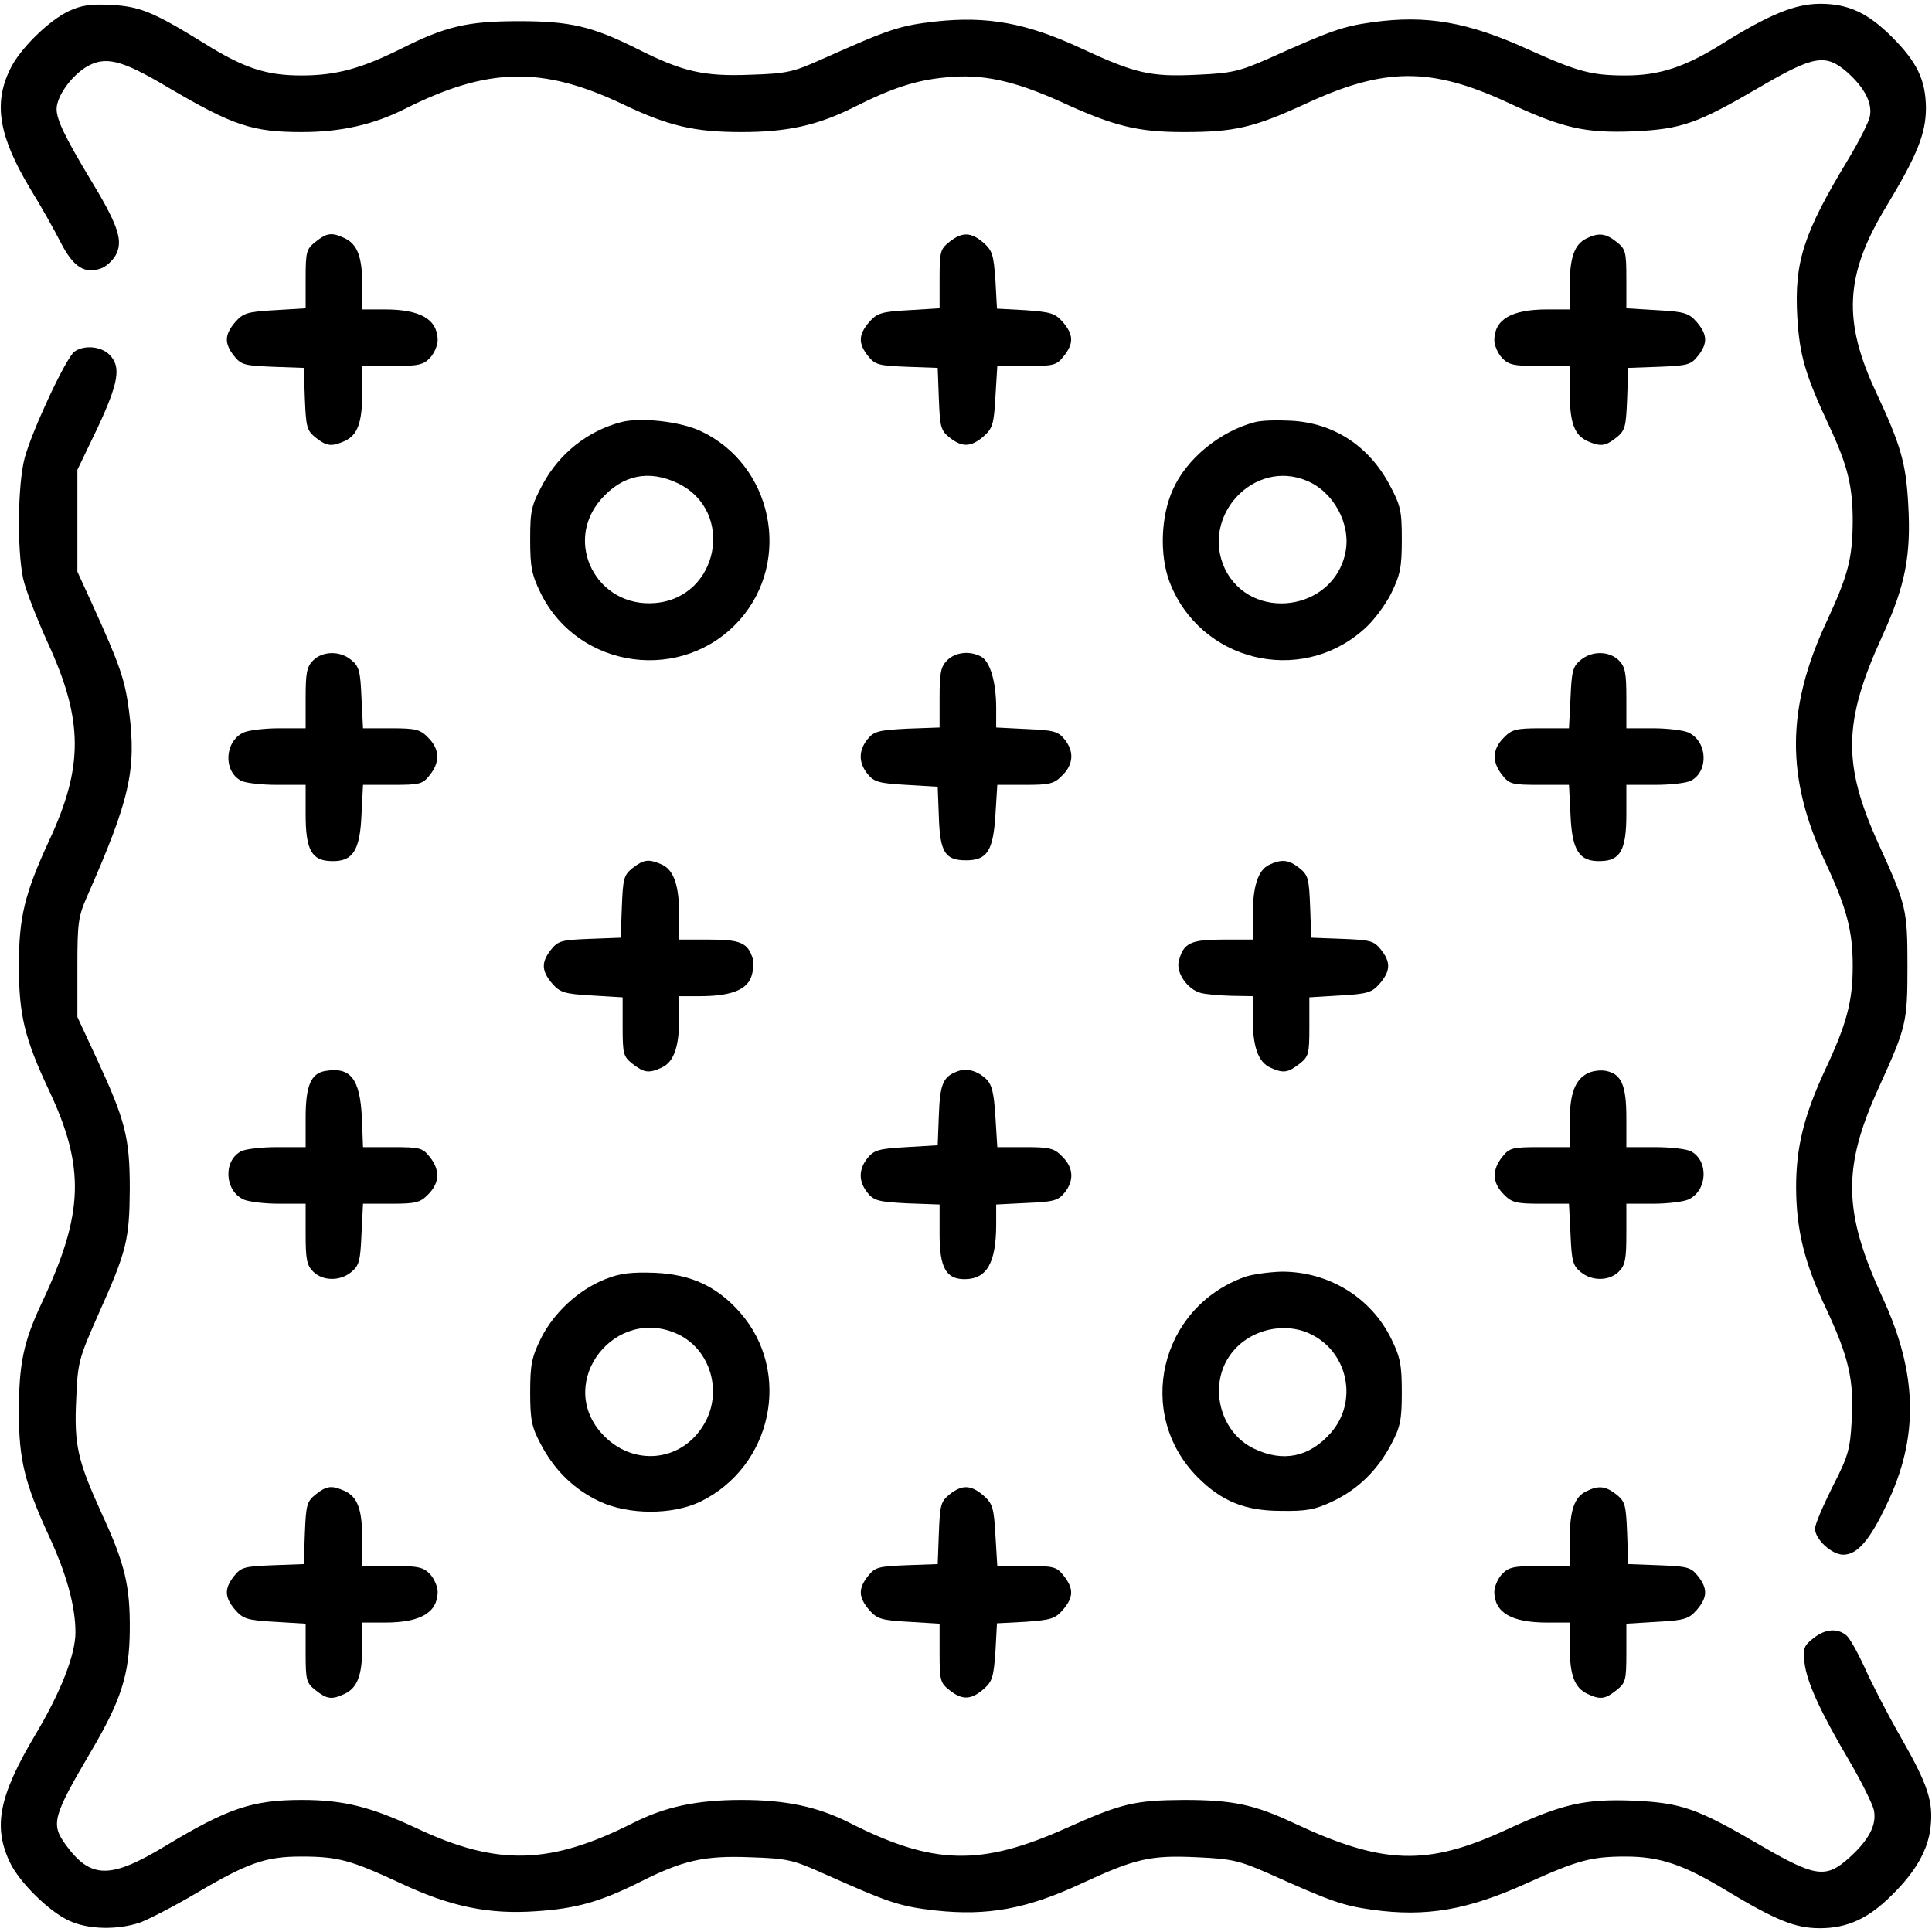
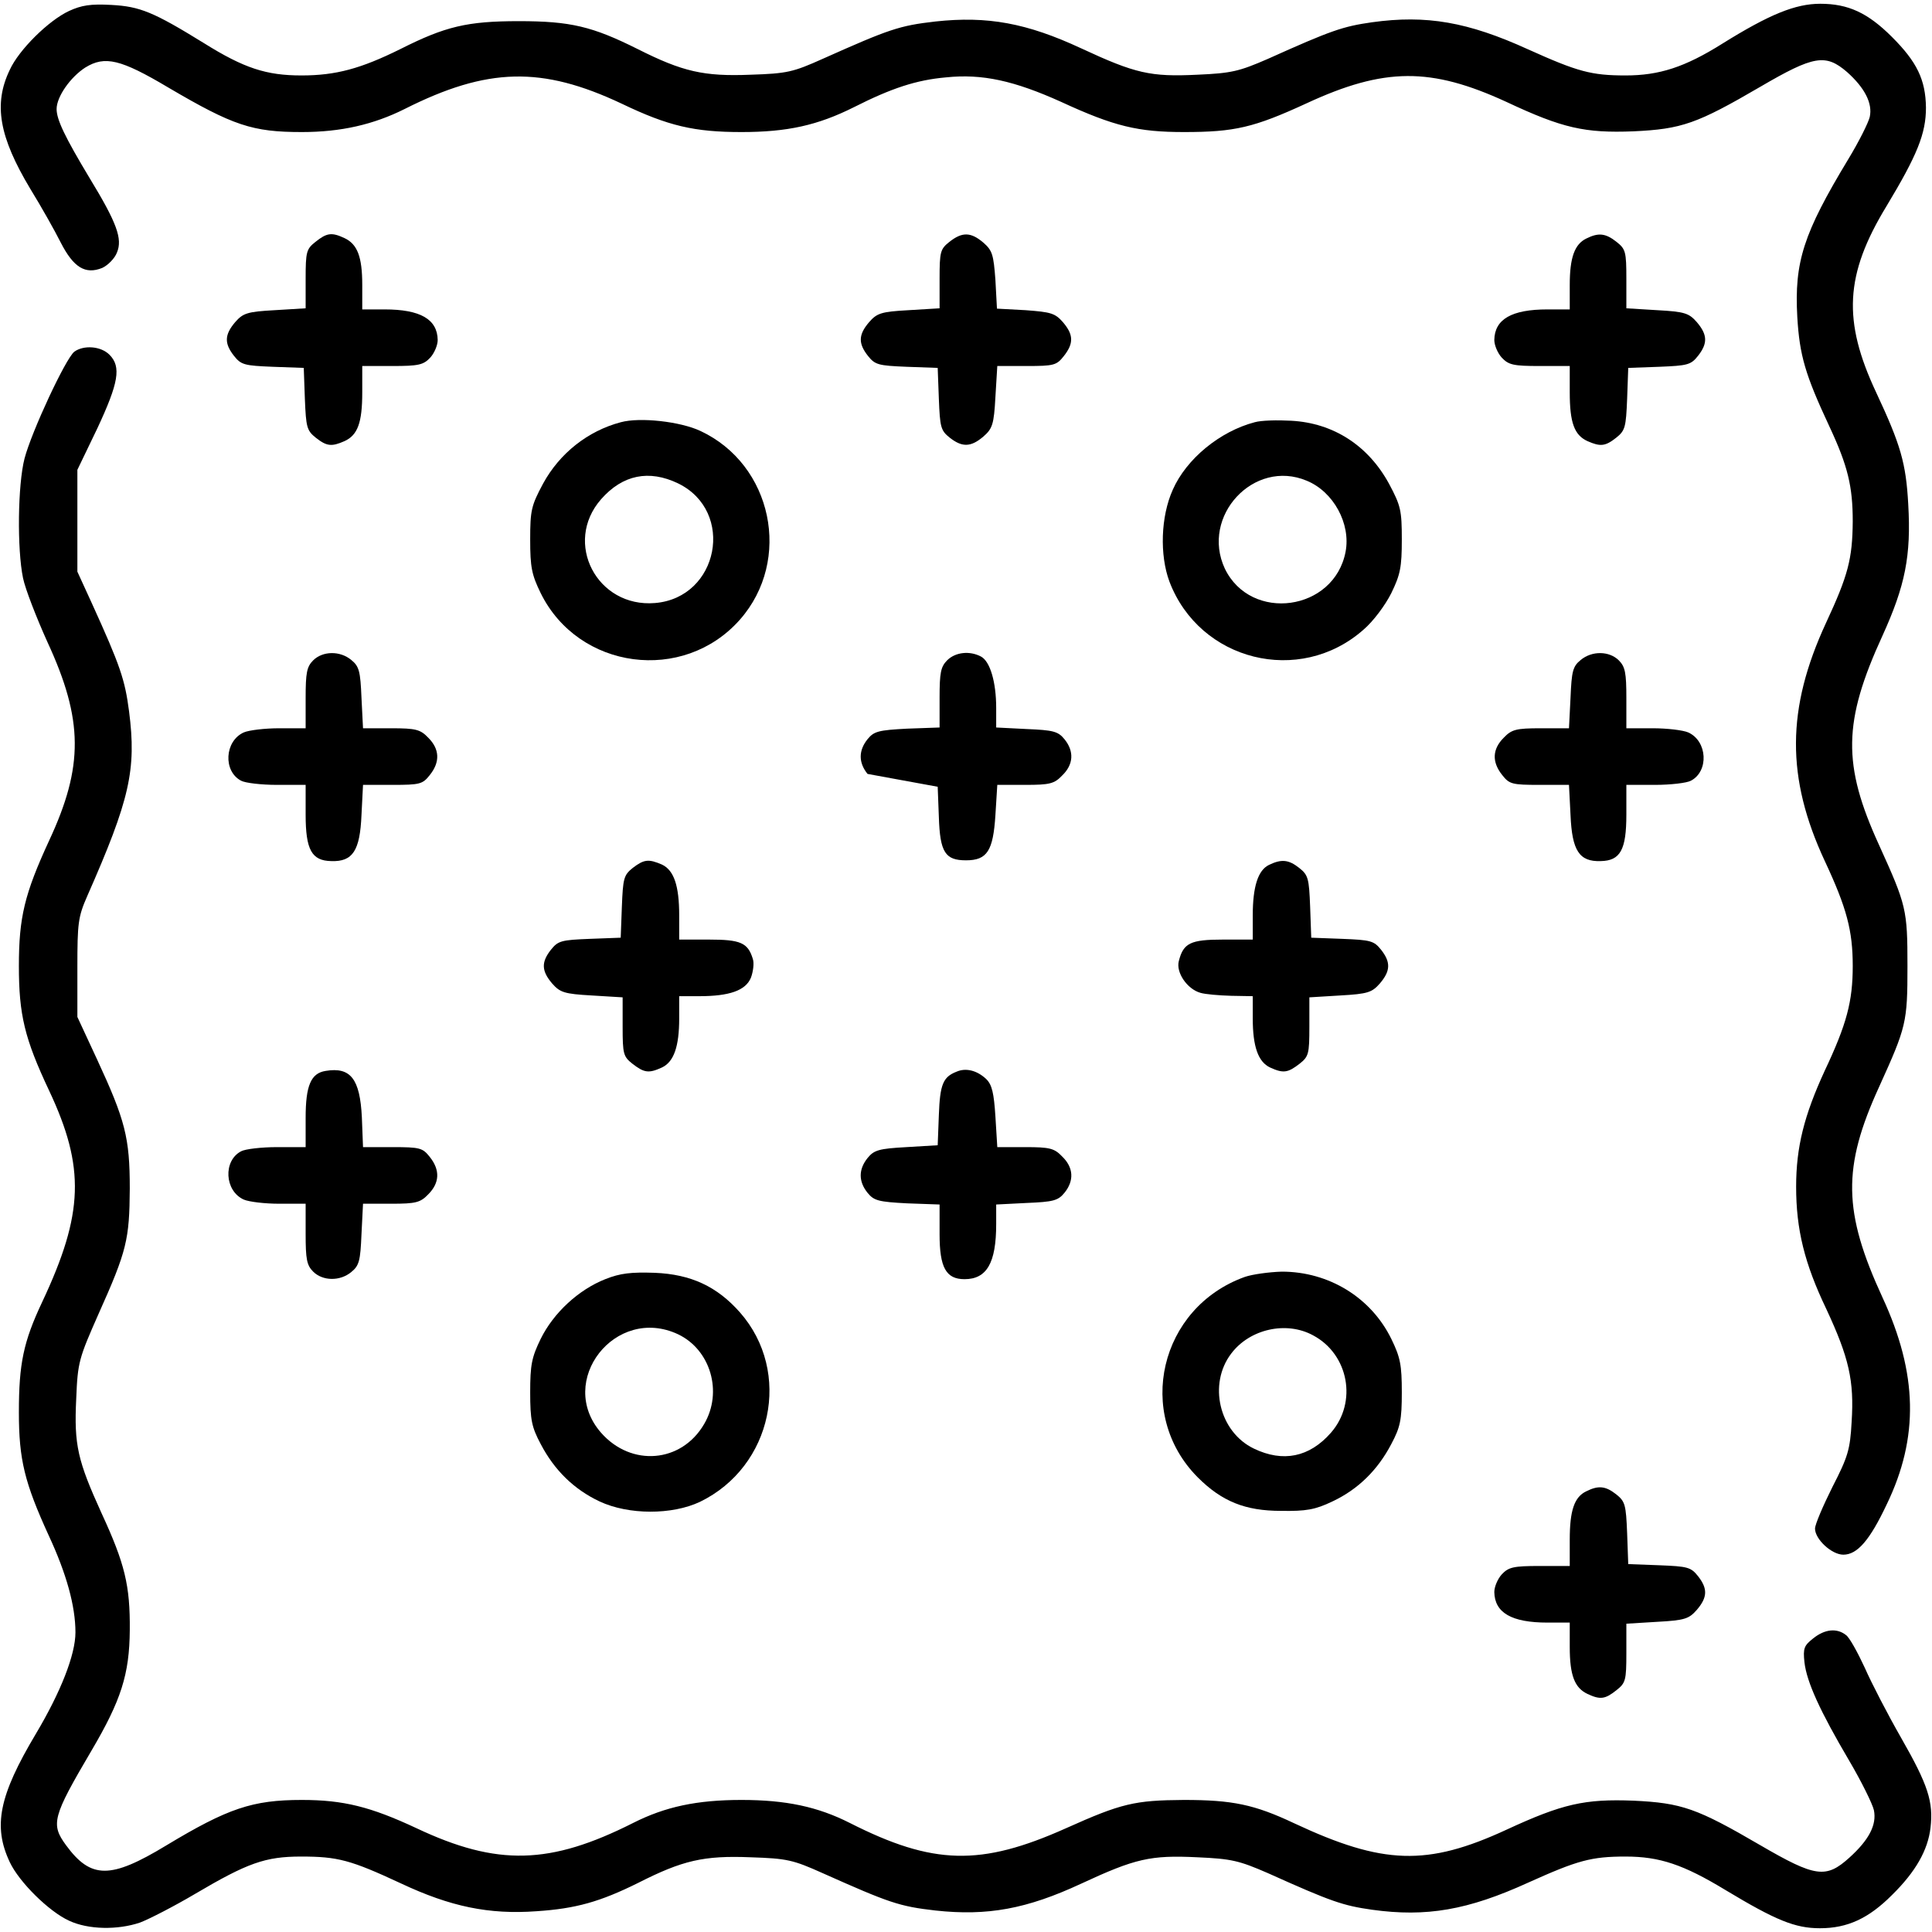
<svg xmlns="http://www.w3.org/2000/svg" width="40" height="40" viewBox="0 0 40 40" fill="none">
  <path d="M1.43 0.227C1.008 0.422 0.391 1.031 0.203 1.445C-0.141 2.156 -0.016 2.836 0.625 3.906C0.851 4.273 1.133 4.773 1.258 5.023C1.523 5.539 1.766 5.688 2.117 5.547C2.234 5.492 2.375 5.352 2.422 5.227C2.539 4.945 2.422 4.617 1.851 3.68C1.344 2.836 1.172 2.477 1.172 2.258C1.172 2 1.461 1.594 1.766 1.398C2.172 1.148 2.5 1.227 3.484 1.812C4.828 2.602 5.226 2.734 6.25 2.734C7.062 2.734 7.734 2.578 8.375 2.258C10.094 1.391 11.219 1.367 12.875 2.148C13.836 2.609 14.375 2.734 15.351 2.734C16.305 2.734 16.93 2.594 17.68 2.219C18.453 1.828 18.969 1.656 19.586 1.602C20.336 1.523 21 1.672 21.969 2.109C23.07 2.617 23.562 2.734 24.515 2.734C25.562 2.734 25.961 2.641 27.047 2.141C28.664 1.391 29.625 1.391 31.187 2.109C32.352 2.656 32.812 2.758 33.82 2.719C34.82 2.672 35.133 2.562 36.445 1.797C37.555 1.148 37.797 1.109 38.242 1.492C38.609 1.82 38.773 2.141 38.711 2.422C38.68 2.547 38.484 2.938 38.266 3.297C37.336 4.836 37.148 5.422 37.211 6.562C37.258 7.359 37.375 7.758 37.875 8.828C38.258 9.648 38.359 10.07 38.359 10.797C38.352 11.57 38.266 11.906 37.805 12.898C36.984 14.672 36.977 16.102 37.781 17.828C38.234 18.797 38.359 19.266 38.359 20C38.359 20.734 38.234 21.203 37.781 22.164C37.352 23.094 37.187 23.75 37.187 24.57C37.187 25.453 37.359 26.156 37.812 27.102C38.281 28.109 38.391 28.586 38.336 29.438C38.305 30.016 38.258 30.164 37.937 30.789C37.742 31.18 37.578 31.562 37.578 31.648C37.578 31.867 37.922 32.188 38.164 32.188C38.453 32.188 38.711 31.891 39.062 31.148C39.734 29.758 39.703 28.438 38.977 26.867C38.156 25.086 38.141 24.172 38.906 22.5C39.469 21.258 39.492 21.172 39.492 20C39.492 18.828 39.469 18.742 38.906 17.5C38.141 15.828 38.156 14.945 38.977 13.156C39.445 12.125 39.57 11.508 39.508 10.438C39.461 9.586 39.352 9.211 38.844 8.125C38.148 6.641 38.195 5.688 39.055 4.273C39.695 3.211 39.875 2.766 39.875 2.227C39.867 1.648 39.687 1.281 39.172 0.766C38.672 0.266 38.266 0.078 37.687 0.078C37.172 0.078 36.633 0.297 35.656 0.906C34.883 1.391 34.352 1.562 33.656 1.562C32.945 1.562 32.664 1.484 31.64 1.023C30.39 0.453 29.531 0.305 28.406 0.461C27.805 0.547 27.57 0.625 26.25 1.219C25.656 1.477 25.5 1.516 24.789 1.547C23.82 1.594 23.508 1.523 22.383 1C21.258 0.477 20.445 0.328 19.367 0.445C18.617 0.531 18.414 0.602 17.031 1.219C16.422 1.492 16.297 1.523 15.539 1.547C14.57 1.586 14.133 1.484 13.203 1.016C12.265 0.547 11.812 0.438 10.742 0.438C9.672 0.438 9.219 0.547 8.289 1.016C7.469 1.422 6.953 1.562 6.242 1.562C5.516 1.562 5.055 1.414 4.219 0.891C3.18 0.25 2.898 0.133 2.305 0.102C1.875 0.078 1.687 0.109 1.43 0.227Z" fill="black" />
  <path d="M6.531 5.008C6.344 5.156 6.328 5.211 6.328 5.773V6.383L5.687 6.422C5.117 6.453 5.031 6.484 4.867 6.672C4.648 6.93 4.641 7.109 4.844 7.367C4.992 7.555 5.062 7.57 5.648 7.594L6.289 7.617L6.312 8.258C6.336 8.844 6.352 8.914 6.539 9.063C6.766 9.242 6.867 9.25 7.133 9.133C7.406 9.008 7.5 8.75 7.5 8.125V7.578H8.125C8.664 7.578 8.766 7.555 8.906 7.406C8.992 7.313 9.062 7.148 9.062 7.039C9.055 6.609 8.703 6.406 7.961 6.406H7.5V5.898C7.5 5.313 7.398 5.055 7.133 4.93C6.867 4.805 6.766 4.82 6.531 5.008Z" fill="black" />
  <path d="M19.656 5.008C19.469 5.156 19.453 5.211 19.453 5.773V6.383L18.812 6.422C18.242 6.453 18.156 6.484 17.992 6.672C17.773 6.929 17.766 7.109 17.969 7.367C18.117 7.554 18.188 7.57 18.773 7.594L19.414 7.617L19.438 8.258C19.461 8.844 19.477 8.914 19.664 9.062C19.922 9.265 20.102 9.258 20.359 9.039C20.547 8.875 20.578 8.789 20.609 8.219L20.648 7.578H21.258C21.82 7.578 21.875 7.562 22.023 7.375C22.234 7.109 22.227 6.929 22.008 6.672C21.844 6.484 21.758 6.461 21.234 6.422L20.641 6.39L20.609 5.797C20.57 5.273 20.547 5.187 20.359 5.023C20.102 4.804 19.922 4.797 19.656 5.008Z" fill="black" />
  <path d="M32.844 4.938C32.602 5.055 32.5 5.328 32.5 5.898V6.406H32.039C31.297 6.406 30.945 6.609 30.938 7.039C30.938 7.148 31.008 7.313 31.094 7.406C31.234 7.555 31.336 7.578 31.875 7.578H32.5V8.125C32.5 8.75 32.594 9.008 32.867 9.133C33.133 9.25 33.234 9.242 33.461 9.063C33.648 8.914 33.664 8.844 33.688 8.258L33.711 7.617L34.352 7.594C34.938 7.57 35.008 7.555 35.156 7.367C35.359 7.109 35.352 6.93 35.133 6.672C34.969 6.484 34.883 6.453 34.312 6.422L33.672 6.383V5.773C33.672 5.211 33.656 5.156 33.469 5.008C33.242 4.828 33.094 4.813 32.844 4.938Z" fill="black" />
  <path d="M1.539 7.281C1.359 7.422 0.656 8.93 0.508 9.492C0.367 10.039 0.352 11.367 0.477 11.969C0.523 12.195 0.758 12.797 0.984 13.297C1.727 14.906 1.734 15.867 1.016 17.406C0.508 18.508 0.391 18.992 0.391 20C0.391 21.008 0.508 21.5 1.016 22.578C1.766 24.172 1.734 25.125 0.875 26.953C0.484 27.781 0.391 28.234 0.391 29.242C0.391 30.219 0.508 30.695 1.008 31.789C1.375 32.578 1.562 33.25 1.562 33.797C1.562 34.258 1.258 35.031 0.742 35.898C-0.023 37.18 -0.148 37.812 0.203 38.555C0.398 38.969 1.016 39.578 1.43 39.766C1.828 39.953 2.437 39.961 2.898 39.805C3.086 39.734 3.602 39.469 4.039 39.211C5.125 38.57 5.492 38.438 6.234 38.438C6.992 38.438 7.258 38.508 8.297 38.992C9.328 39.477 10.125 39.641 11.109 39.57C11.922 39.516 12.422 39.375 13.211 38.984C14.133 38.516 14.57 38.414 15.539 38.453C16.297 38.477 16.422 38.508 17.031 38.781C18.414 39.398 18.617 39.469 19.367 39.555C20.445 39.672 21.258 39.523 22.383 39C23.508 38.477 23.82 38.406 24.789 38.453C25.5 38.484 25.656 38.523 26.25 38.781C27.57 39.375 27.805 39.453 28.406 39.539C29.531 39.695 30.391 39.547 31.641 38.977C32.664 38.516 32.945 38.438 33.656 38.438C34.359 38.438 34.852 38.602 35.727 39.133C36.766 39.758 37.164 39.922 37.68 39.922C38.25 39.922 38.688 39.719 39.172 39.234C39.664 38.75 39.914 38.305 39.969 37.844C40.031 37.305 39.922 36.961 39.359 35.977C39.086 35.5 38.75 34.852 38.609 34.531C38.461 34.211 38.289 33.898 38.219 33.852C38.031 33.703 37.781 33.727 37.539 33.922C37.352 34.07 37.328 34.125 37.359 34.414C37.406 34.828 37.688 35.438 38.281 36.445C38.539 36.883 38.766 37.344 38.797 37.477C38.859 37.781 38.695 38.094 38.289 38.461C37.805 38.898 37.586 38.867 36.445 38.203C35.133 37.438 34.82 37.328 33.82 37.281C32.812 37.242 32.352 37.344 31.188 37.883C29.547 38.641 28.633 38.609 26.797 37.75C25.969 37.359 25.516 37.266 24.508 37.266C23.492 37.273 23.219 37.336 22.07 37.852C20.305 38.641 19.32 38.617 17.594 37.742C16.93 37.406 16.273 37.266 15.351 37.266C14.43 37.266 13.773 37.406 13.109 37.742C11.391 38.609 10.297 38.641 8.625 37.852C7.672 37.406 7.109 37.266 6.25 37.266C5.227 37.266 4.719 37.438 3.437 38.211C2.289 38.906 1.883 38.906 1.367 38.203C1.047 37.766 1.086 37.617 1.891 36.25C2.508 35.203 2.68 34.664 2.687 33.75C2.695 32.828 2.586 32.375 2.102 31.328C1.609 30.242 1.531 29.922 1.578 28.961C1.609 28.195 1.633 28.125 2.047 27.188C2.625 25.898 2.68 25.664 2.687 24.609C2.687 23.555 2.594 23.195 2.008 21.93L1.602 21.055V20.039C1.602 19.109 1.617 18.984 1.805 18.555C2.687 16.555 2.828 15.938 2.672 14.727C2.586 14.07 2.492 13.789 1.906 12.5L1.602 11.836V10.781V9.727L2.016 8.867C2.453 7.93 2.516 7.594 2.266 7.344C2.086 7.164 1.734 7.141 1.539 7.281Z" fill="black" />
  <path d="M12.852 8.742C12.172 8.922 11.586 9.383 11.242 10.016C11 10.469 10.977 10.563 10.977 11.172C10.977 11.742 11.008 11.899 11.195 12.281C11.977 13.867 14.148 14.156 15.32 12.828C16.406 11.594 15.992 9.617 14.5 8.922C14.086 8.727 13.25 8.633 12.852 8.742ZM14.039 10.008C15.227 10.586 14.883 12.375 13.562 12.485C12.359 12.586 11.656 11.235 12.445 10.336C12.891 9.828 13.438 9.719 14.039 10.008Z" fill="black" />
  <path d="M25.977 8.742C25.258 8.93 24.562 9.5 24.281 10.14C24.031 10.695 24.008 11.492 24.211 12.039C24.836 13.687 26.906 14.203 28.227 13.039C28.43 12.867 28.68 12.531 28.805 12.281C28.992 11.898 29.023 11.742 29.023 11.172C29.023 10.562 29 10.469 28.758 10.015C28.328 9.226 27.609 8.758 26.734 8.711C26.445 8.695 26.109 8.703 25.977 8.742ZM27.055 9.953C27.609 10.18 27.969 10.844 27.859 11.422C27.625 12.656 25.898 12.89 25.359 11.773C24.852 10.687 25.961 9.492 27.055 9.953Z" fill="black" />
  <path d="M6.484 13.672C6.351 13.805 6.328 13.93 6.328 14.453V15.078H5.781C5.484 15.078 5.156 15.117 5.047 15.164C4.648 15.344 4.617 15.969 4.992 16.164C5.078 16.211 5.414 16.25 5.734 16.25H6.328V16.867C6.328 17.594 6.453 17.821 6.859 17.828C7.305 17.844 7.453 17.61 7.484 16.875L7.516 16.25H8.125C8.695 16.25 8.75 16.235 8.898 16.047C9.117 15.774 9.101 15.508 8.867 15.274C8.703 15.102 8.609 15.078 8.101 15.078H7.516L7.484 14.446C7.461 13.899 7.437 13.797 7.273 13.664C7.039 13.469 6.68 13.477 6.484 13.672Z" fill="black" />
-   <path d="M19.609 13.672C19.477 13.805 19.453 13.93 19.453 14.445V15.062L18.781 15.086C18.188 15.117 18.094 15.141 17.961 15.305C17.773 15.539 17.773 15.789 17.961 16.023C18.094 16.188 18.195 16.219 18.766 16.25L19.414 16.289L19.438 16.914C19.461 17.648 19.57 17.812 20 17.812C20.438 17.812 20.562 17.617 20.609 16.875L20.648 16.25H21.227C21.734 16.25 21.828 16.227 21.992 16.055C22.227 15.828 22.242 15.555 22.039 15.305C21.906 15.141 21.805 15.117 21.258 15.094L20.625 15.062V14.656C20.625 14.125 20.5 13.695 20.312 13.594C20.078 13.469 19.781 13.5 19.609 13.672Z" fill="black" />
+   <path d="M19.609 13.672C19.477 13.805 19.453 13.93 19.453 14.445V15.062L18.781 15.086C18.188 15.117 18.094 15.141 17.961 15.305C17.773 15.539 17.773 15.789 17.961 16.023L19.414 16.289L19.438 16.914C19.461 17.648 19.57 17.812 20 17.812C20.438 17.812 20.562 17.617 20.609 16.875L20.648 16.25H21.227C21.734 16.25 21.828 16.227 21.992 16.055C22.227 15.828 22.242 15.555 22.039 15.305C21.906 15.141 21.805 15.117 21.258 15.094L20.625 15.062V14.656C20.625 14.125 20.5 13.695 20.312 13.594C20.078 13.469 19.781 13.5 19.609 13.672Z" fill="black" />
  <path d="M32.727 13.664C32.562 13.797 32.539 13.899 32.516 14.446L32.484 15.078H31.898C31.391 15.078 31.297 15.102 31.133 15.274C30.898 15.508 30.883 15.774 31.102 16.047C31.25 16.235 31.305 16.25 31.875 16.25H32.484L32.516 16.875C32.547 17.61 32.695 17.844 33.141 17.828C33.547 17.821 33.672 17.594 33.672 16.867V16.25H34.266C34.586 16.25 34.922 16.211 35.008 16.164C35.383 15.969 35.352 15.344 34.953 15.164C34.844 15.117 34.516 15.078 34.219 15.078H33.672V14.453C33.672 13.93 33.648 13.805 33.516 13.672C33.32 13.477 32.961 13.469 32.727 13.664Z" fill="black" />
  <path d="M13.101 17.969C12.914 18.117 12.898 18.188 12.875 18.774L12.851 19.414L12.211 19.438C11.625 19.461 11.555 19.477 11.406 19.664C11.203 19.922 11.211 20.102 11.43 20.36C11.594 20.547 11.68 20.578 12.25 20.61L12.891 20.649V21.258C12.891 21.821 12.906 21.875 13.094 22.024C13.336 22.211 13.43 22.227 13.703 22.102C13.953 21.985 14.062 21.664 14.062 21.086V20.625H14.476C15.101 20.625 15.438 20.508 15.547 20.242C15.594 20.117 15.617 19.938 15.586 19.852C15.484 19.516 15.328 19.453 14.68 19.453H14.062V18.953C14.062 18.336 13.953 18.016 13.703 17.899C13.43 17.782 13.336 17.789 13.101 17.969Z" fill="black" />
  <path d="M26.273 17.907C26.047 18.016 25.937 18.352 25.937 18.953V19.453H25.32C24.648 19.453 24.5 19.524 24.406 19.899C24.344 20.133 24.578 20.477 24.852 20.555C24.953 20.586 25.242 20.61 25.492 20.617L25.937 20.625V21.086C25.937 21.664 26.047 21.985 26.297 22.102C26.57 22.227 26.664 22.211 26.906 22.024C27.094 21.875 27.109 21.821 27.109 21.258V20.649L27.75 20.61C28.32 20.578 28.406 20.547 28.57 20.36C28.789 20.102 28.797 19.922 28.594 19.664C28.445 19.477 28.375 19.461 27.789 19.438L27.148 19.414L27.125 18.774C27.102 18.188 27.086 18.117 26.898 17.969C26.68 17.797 26.531 17.782 26.273 17.907Z" fill="black" />
  <path d="M6.742 22.172C6.437 22.219 6.328 22.477 6.328 23.141V23.75H5.734C5.414 23.75 5.078 23.789 4.992 23.836C4.617 24.031 4.648 24.656 5.047 24.836C5.156 24.883 5.484 24.922 5.781 24.922H6.328V25.547C6.328 26.07 6.351 26.195 6.484 26.328C6.68 26.523 7.039 26.531 7.273 26.336C7.437 26.203 7.461 26.102 7.484 25.555L7.516 24.922H8.101C8.609 24.922 8.703 24.898 8.867 24.727C9.101 24.492 9.117 24.227 8.898 23.953C8.75 23.766 8.695 23.75 8.125 23.75H7.516L7.492 23.133C7.453 22.336 7.258 22.086 6.742 22.172Z" fill="black" />
  <path d="M19.805 22.188C19.523 22.297 19.461 22.453 19.438 23.086L19.414 23.711L18.766 23.75C18.195 23.781 18.094 23.812 17.961 23.977C17.773 24.211 17.773 24.461 17.961 24.695C18.094 24.859 18.188 24.883 18.781 24.914L19.453 24.938V25.555C19.453 26.242 19.586 26.484 19.969 26.484C20.43 26.484 20.625 26.148 20.625 25.344V24.938L21.258 24.906C21.805 24.883 21.906 24.859 22.039 24.695C22.242 24.445 22.227 24.172 21.992 23.945C21.828 23.773 21.734 23.75 21.227 23.75H20.648L20.609 23.117C20.578 22.633 20.539 22.461 20.422 22.344C20.234 22.164 20 22.102 19.805 22.188Z" fill="black" />
-   <path d="M32.875 22.219C32.609 22.352 32.5 22.641 32.5 23.219V23.75H31.883C31.305 23.75 31.25 23.766 31.102 23.953C30.883 24.227 30.898 24.492 31.133 24.727C31.297 24.898 31.391 24.922 31.898 24.922H32.484L32.516 25.555C32.539 26.102 32.562 26.203 32.727 26.336C32.961 26.531 33.32 26.523 33.516 26.328C33.648 26.195 33.672 26.07 33.672 25.547V24.922H34.219C34.516 24.922 34.844 24.883 34.953 24.836C35.352 24.656 35.383 24.031 35.008 23.836C34.922 23.789 34.586 23.75 34.266 23.75H33.672V23.141C33.672 22.469 33.57 22.234 33.25 22.172C33.141 22.148 32.969 22.172 32.875 22.219Z" fill="black" />
  <path d="M12.531 26.484C11.977 26.703 11.461 27.18 11.195 27.719C11.008 28.102 10.977 28.258 10.977 28.828C10.977 29.398 11.008 29.547 11.195 29.898C11.477 30.438 11.883 30.836 12.414 31.086C13.016 31.367 13.914 31.367 14.492 31.094C15.992 30.367 16.406 28.406 15.32 27.172C14.844 26.633 14.305 26.383 13.555 26.352C13.07 26.336 12.844 26.359 12.531 26.484ZM14.039 27.625C14.711 27.945 14.969 28.82 14.578 29.484C14.109 30.289 13.07 30.375 12.445 29.664C11.508 28.594 12.742 27.016 14.039 27.625Z" fill="black" />
  <path d="M25.773 26.437C24.008 27.07 23.492 29.273 24.797 30.586C25.297 31.086 25.781 31.281 26.523 31.281C27.039 31.289 27.227 31.258 27.586 31.086C28.117 30.836 28.523 30.437 28.805 29.898C28.992 29.547 29.023 29.398 29.023 28.828C29.023 28.258 28.992 28.102 28.805 27.719C28.383 26.859 27.508 26.328 26.539 26.328C26.273 26.336 25.93 26.383 25.773 26.437ZM27.188 27.648C27.922 28.039 28.109 29.031 27.555 29.664C27.109 30.172 26.562 30.281 25.961 29.992C25.242 29.648 25.008 28.656 25.492 28.023C25.875 27.515 26.633 27.344 27.188 27.648Z" fill="black" />
-   <path d="M6.539 30.938C6.352 31.086 6.336 31.157 6.312 31.742L6.289 32.383L5.648 32.407C5.062 32.43 4.992 32.446 4.844 32.633C4.641 32.891 4.648 33.071 4.867 33.328C5.031 33.516 5.117 33.547 5.687 33.578L6.328 33.617V34.227C6.328 34.789 6.344 34.844 6.531 34.992C6.766 35.18 6.867 35.196 7.133 35.071C7.398 34.946 7.5 34.688 7.5 34.102V33.594H7.961C8.703 33.594 9.055 33.391 9.062 32.961C9.062 32.852 8.992 32.688 8.906 32.594C8.766 32.446 8.664 32.422 8.125 32.422H7.5V31.875C7.5 31.25 7.406 30.992 7.133 30.867C6.867 30.75 6.766 30.758 6.539 30.938Z" fill="black" />
-   <path d="M19.664 30.937C19.477 31.086 19.461 31.156 19.438 31.742L19.414 32.383L18.773 32.406C18.188 32.43 18.117 32.445 17.969 32.633C17.766 32.891 17.773 33.07 17.992 33.328C18.156 33.516 18.242 33.547 18.812 33.578L19.453 33.617V34.226C19.453 34.789 19.469 34.844 19.656 34.992C19.922 35.203 20.102 35.195 20.359 34.976C20.547 34.812 20.57 34.726 20.609 34.203L20.641 33.609L21.234 33.578C21.758 33.539 21.844 33.516 22.008 33.328C22.227 33.07 22.234 32.891 22.023 32.625C21.875 32.437 21.82 32.422 21.258 32.422H20.648L20.609 31.781C20.578 31.211 20.547 31.125 20.359 30.961C20.102 30.742 19.922 30.734 19.664 30.937Z" fill="black" />
  <path d="M32.844 30.875C32.594 30.992 32.5 31.274 32.5 31.875V32.422H31.875C31.336 32.422 31.234 32.446 31.094 32.594C31.008 32.688 30.938 32.852 30.938 32.961C30.945 33.391 31.297 33.594 32.039 33.594H32.5V34.102C32.5 34.688 32.602 34.946 32.867 35.071C33.133 35.196 33.234 35.18 33.469 34.992C33.656 34.844 33.672 34.789 33.672 34.227V33.617L34.312 33.578C34.883 33.547 34.969 33.516 35.133 33.328C35.352 33.071 35.359 32.891 35.156 32.633C35.008 32.446 34.938 32.43 34.352 32.407L33.711 32.383L33.688 31.742C33.664 31.157 33.648 31.086 33.461 30.938C33.242 30.766 33.094 30.75 32.844 30.875Z" fill="black" />
</svg>